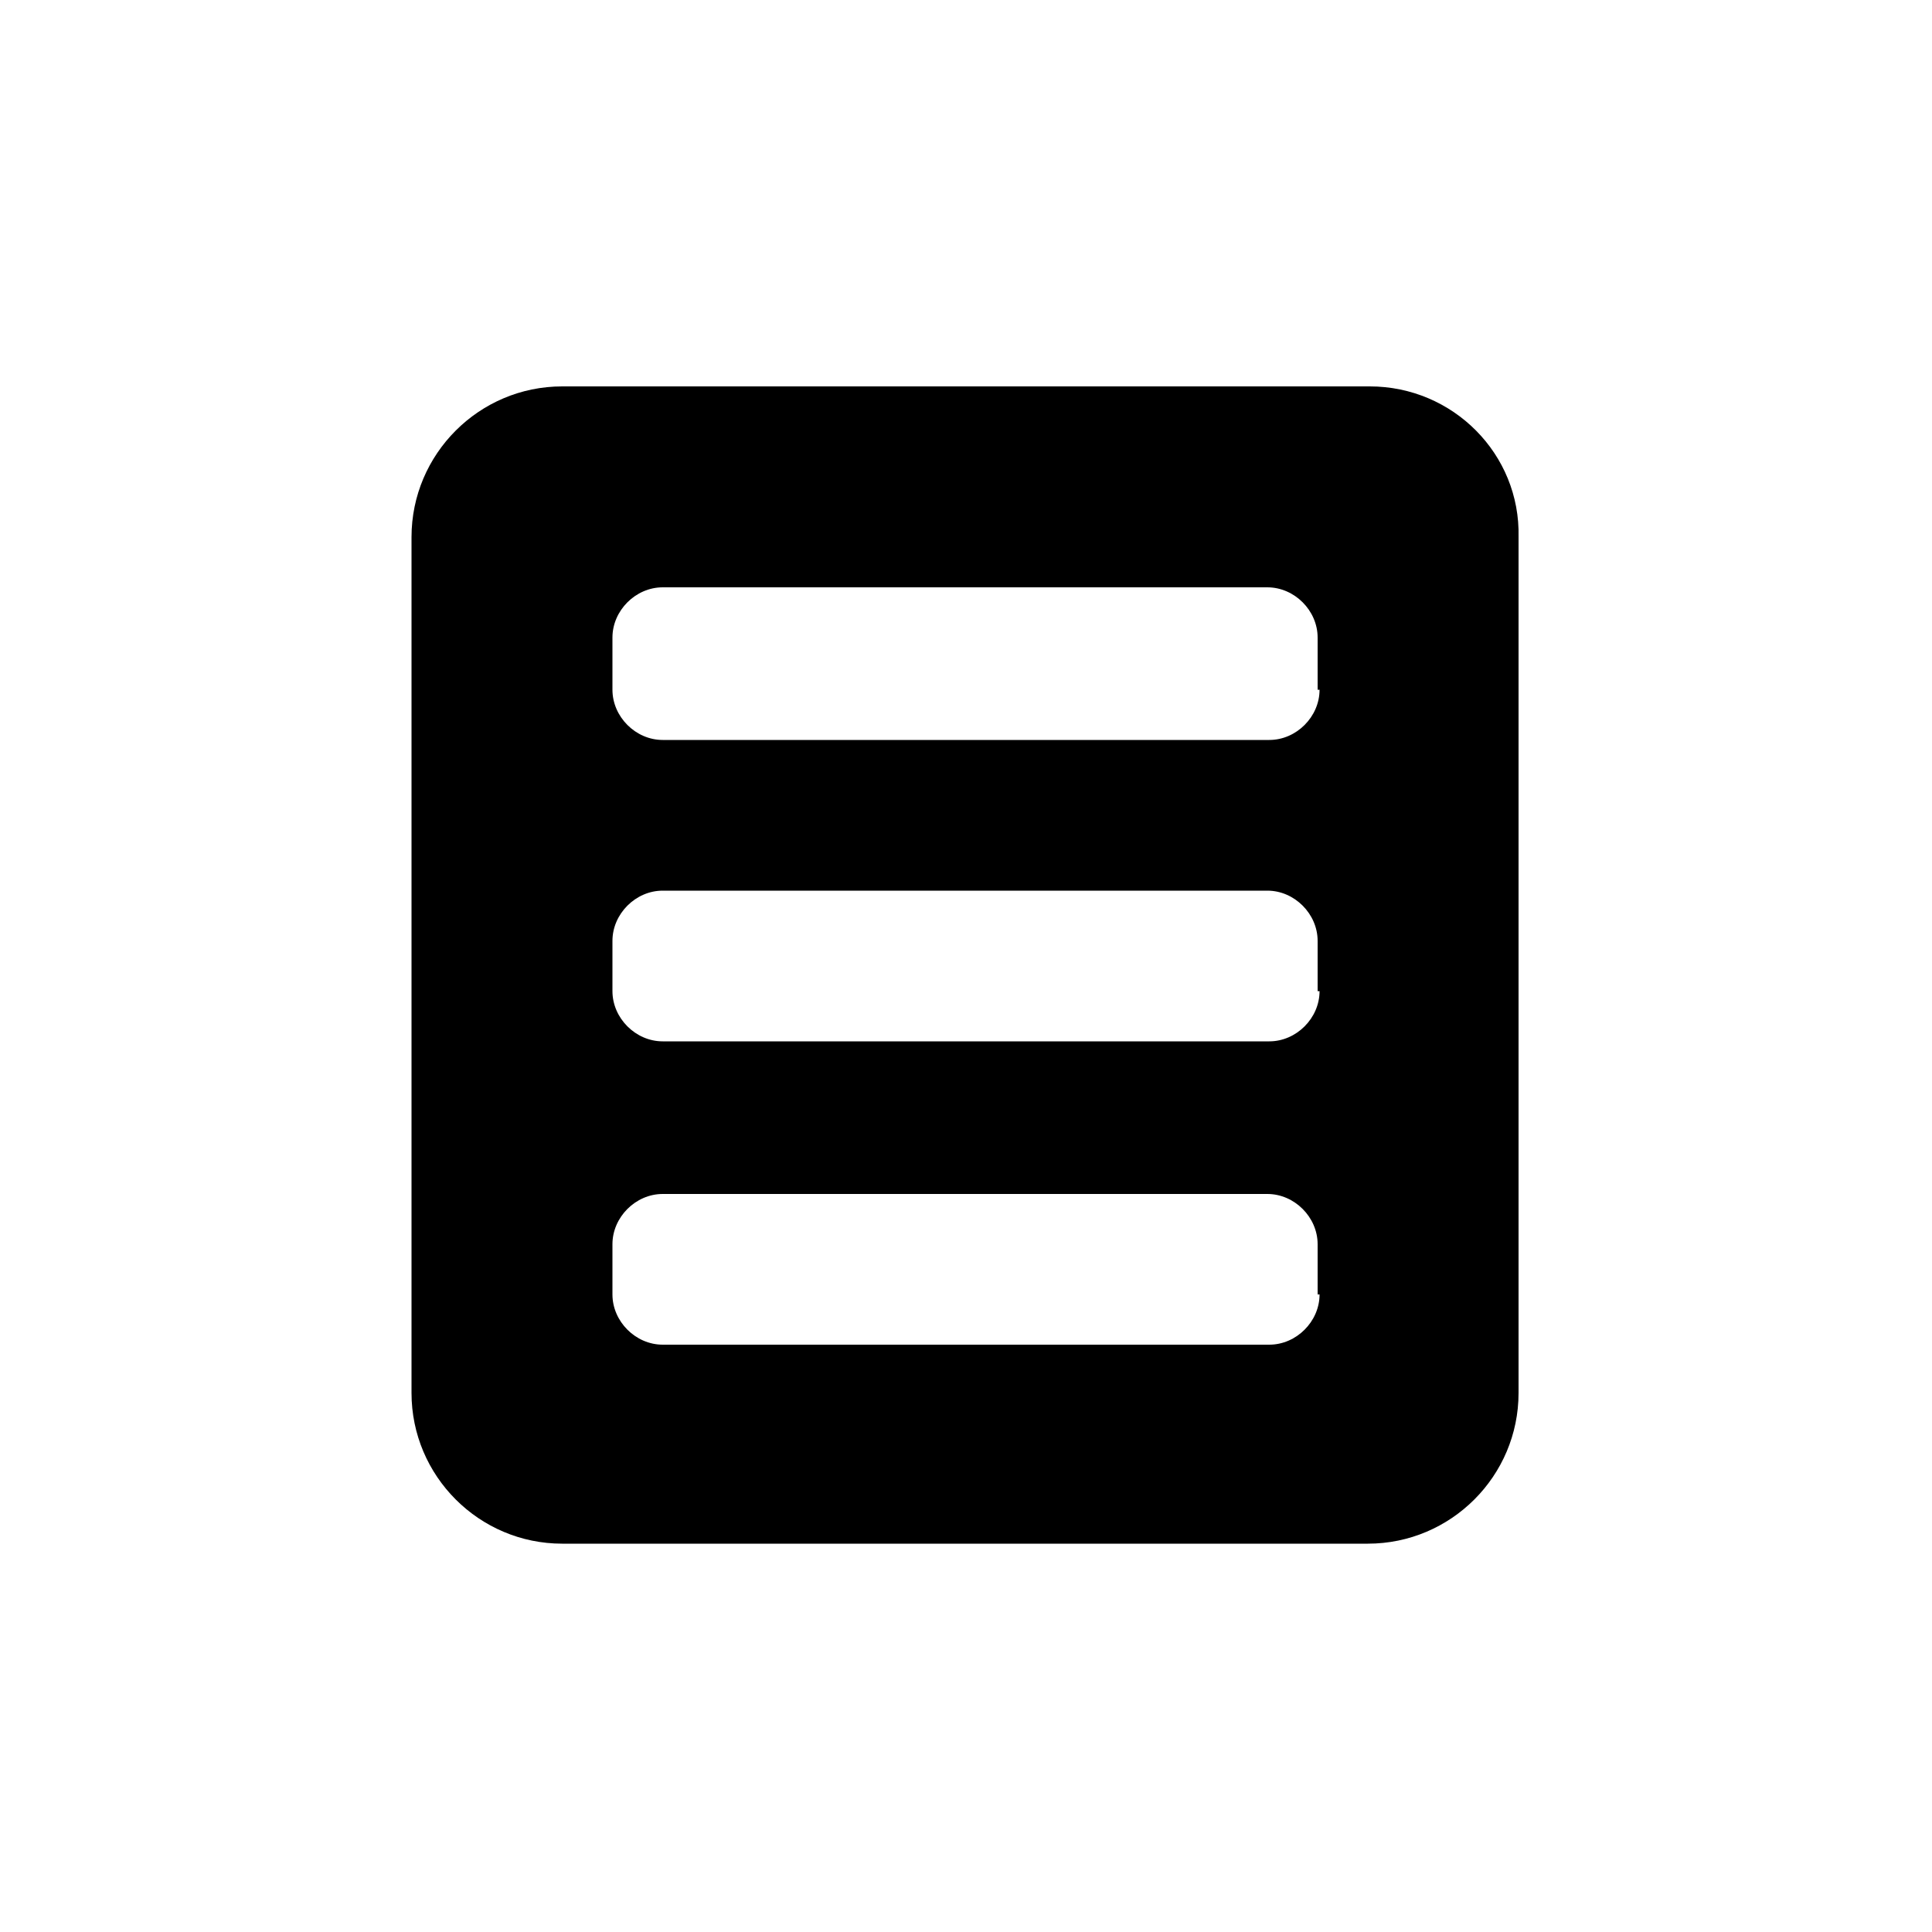
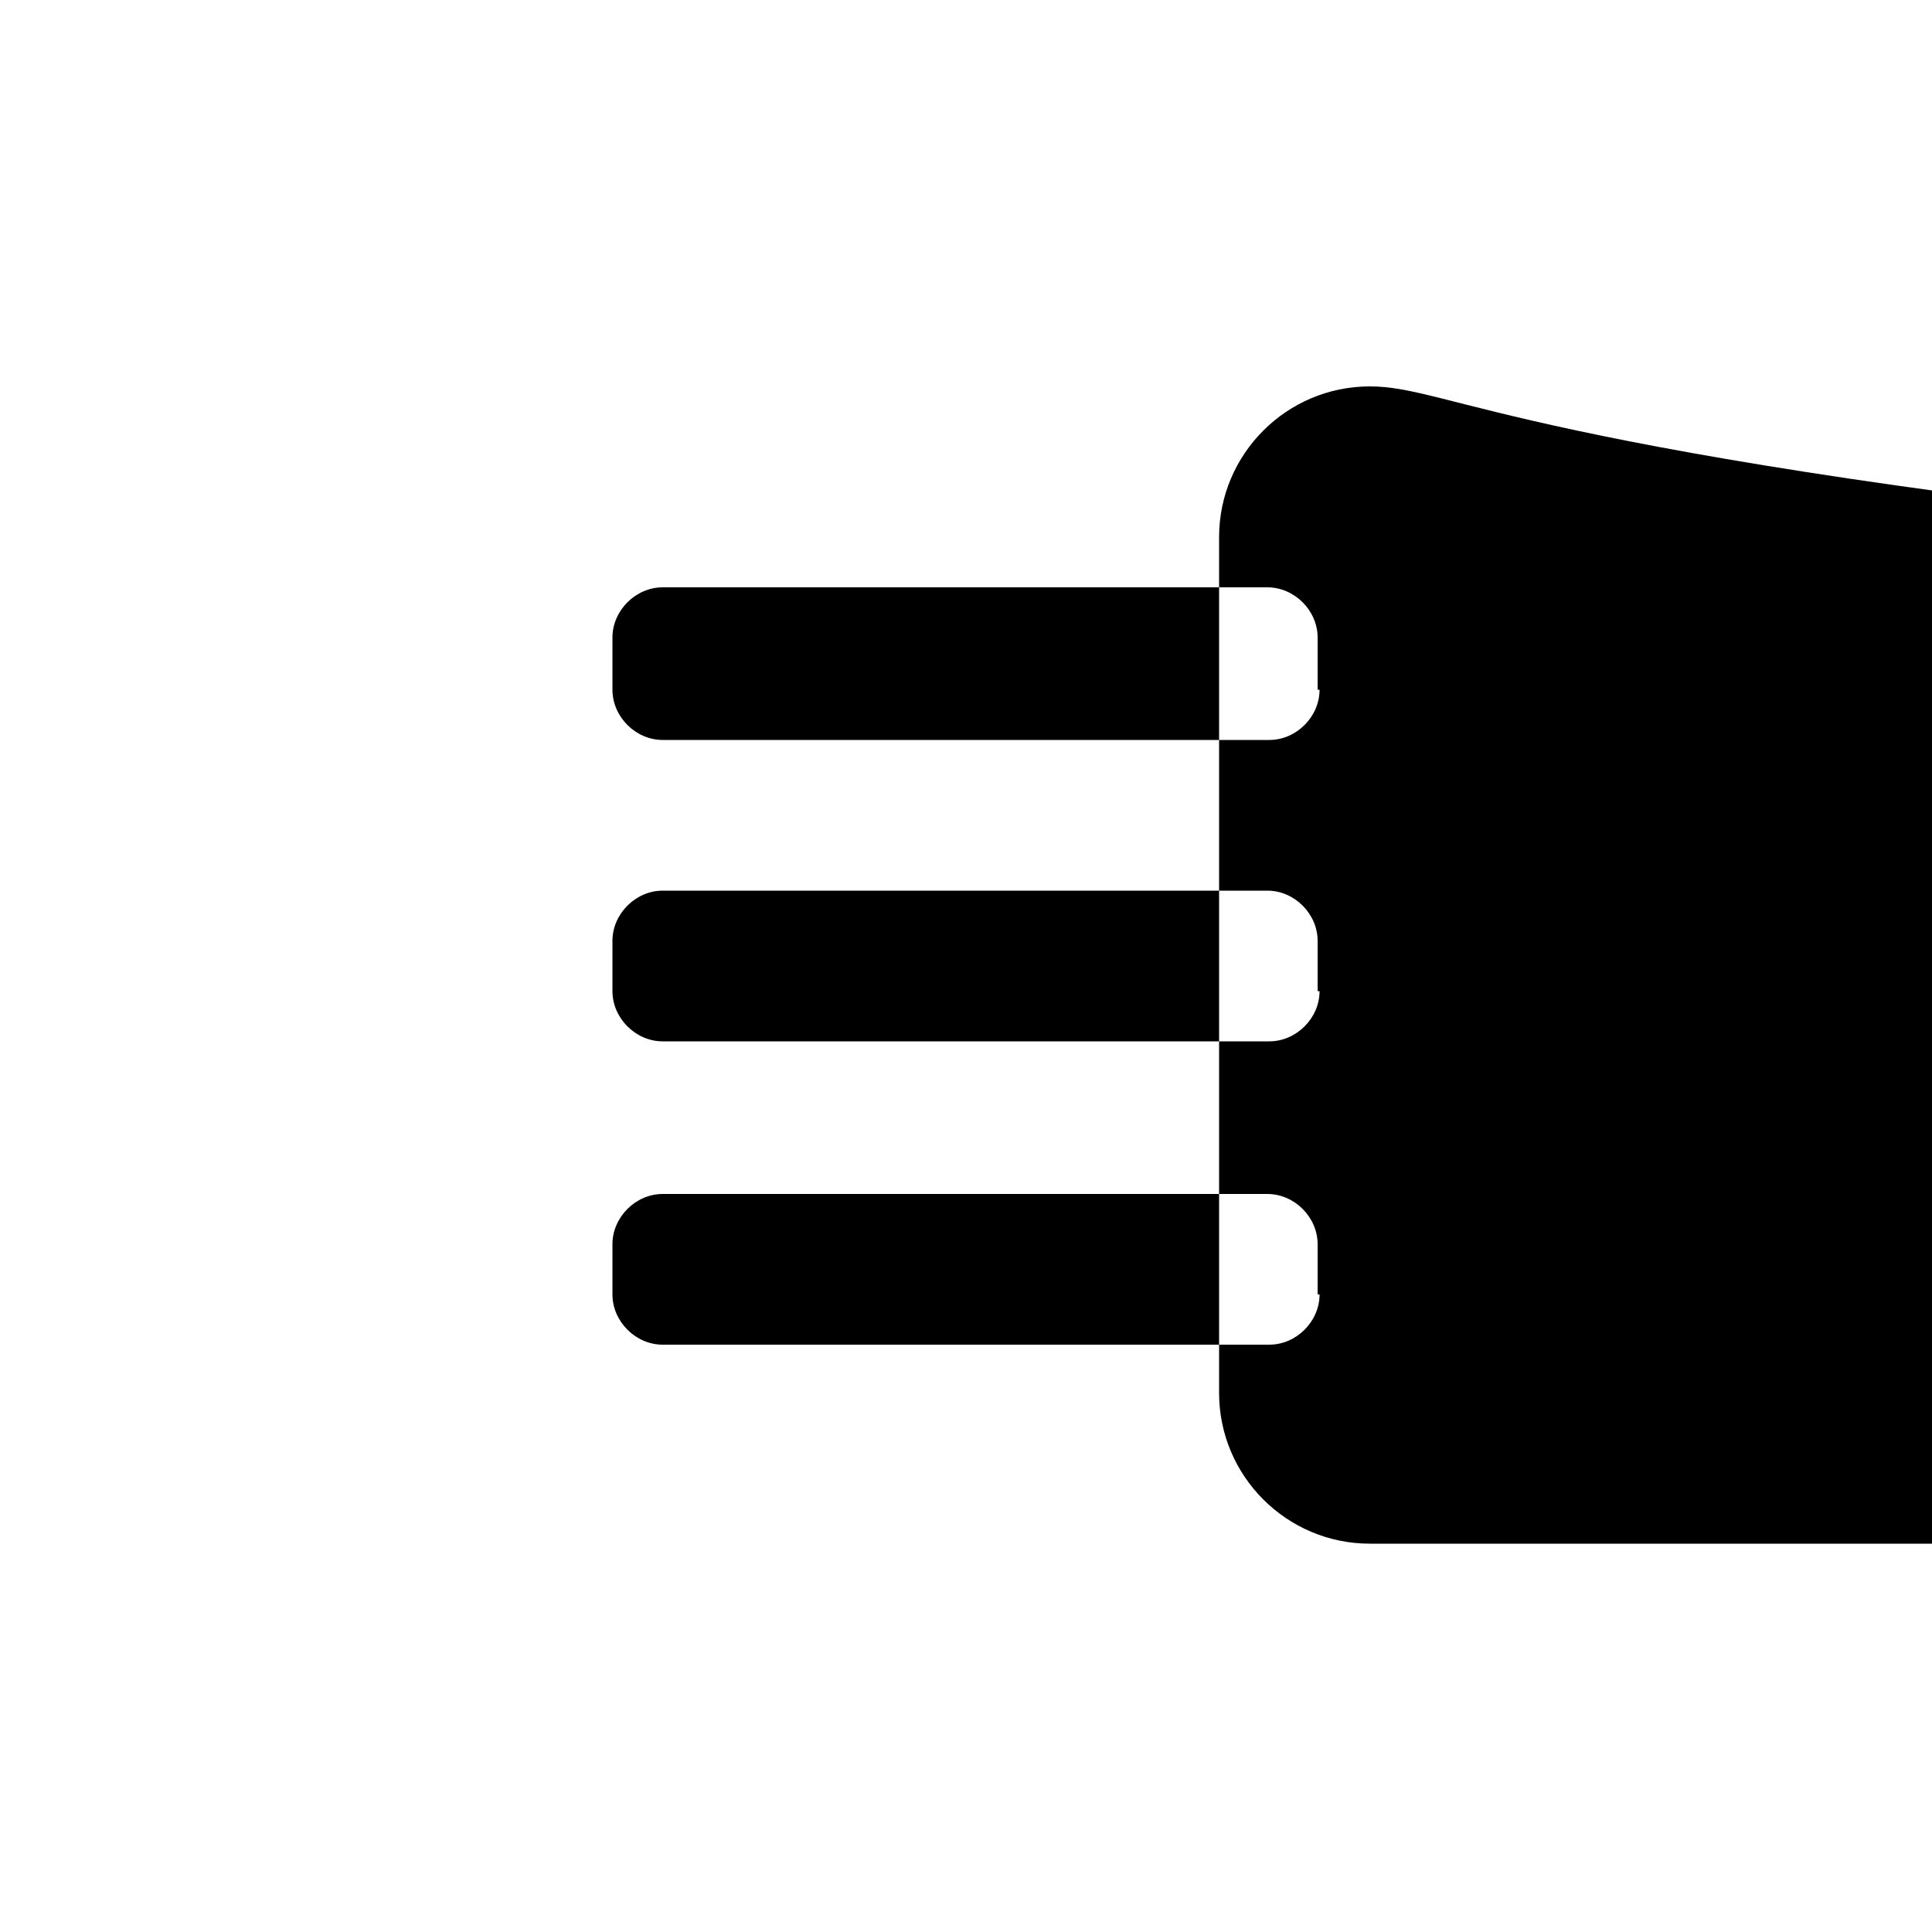
<svg xmlns="http://www.w3.org/2000/svg" fill="#000000" width="800px" height="800px" viewBox="0 0 100 100" enable-background="new 0 0 100 100" xml:space="preserve">
-   <path d="M70.9,20H29.1c-4.3,0-7.8,3.5-7.8,7.8v44.3c0,4.3,3.5,7.8,7.8,7.8h41.7c4.3,0,7.8-3.5,7.8-7.8V27.8  C78.7,23.5,75.2,20,70.9,20z M68.3,67c0,1.4-1.2,2.6-2.6,2.6H34.3c-1.4,0-2.6-1.2-2.6-2.6v-2.6c0-1.4,1.2-2.6,2.6-2.6h31.3  c1.4,0,2.6,1.2,2.6,2.6V67z M68.3,51.3c0,1.4-1.2,2.6-2.6,2.6H34.3c-1.4,0-2.6-1.2-2.6-2.6v-2.6c0-1.4,1.2-2.6,2.6-2.6h31.3  c1.4,0,2.6,1.2,2.6,2.6V51.3z M68.3,35.7c0,1.4-1.2,2.6-2.6,2.6H34.3c-1.4,0-2.6-1.2-2.6-2.6V33c0-1.4,1.2-2.6,2.6-2.6h31.3  c1.4,0,2.6,1.2,2.6,2.6V35.7z" />
+   <path d="M70.9,20c-4.3,0-7.8,3.5-7.8,7.8v44.3c0,4.3,3.5,7.8,7.8,7.8h41.7c4.3,0,7.8-3.5,7.8-7.8V27.8  C78.7,23.5,75.2,20,70.9,20z M68.3,67c0,1.4-1.2,2.6-2.6,2.6H34.3c-1.4,0-2.6-1.2-2.6-2.6v-2.6c0-1.4,1.2-2.6,2.6-2.6h31.3  c1.4,0,2.6,1.2,2.6,2.6V67z M68.3,51.3c0,1.4-1.2,2.6-2.6,2.6H34.3c-1.4,0-2.6-1.2-2.6-2.6v-2.6c0-1.4,1.2-2.6,2.6-2.6h31.3  c1.4,0,2.6,1.2,2.6,2.6V51.3z M68.3,35.7c0,1.4-1.2,2.6-2.6,2.6H34.3c-1.4,0-2.6-1.2-2.6-2.6V33c0-1.4,1.2-2.6,2.6-2.6h31.3  c1.4,0,2.6,1.2,2.6,2.6V35.7z" />
</svg>